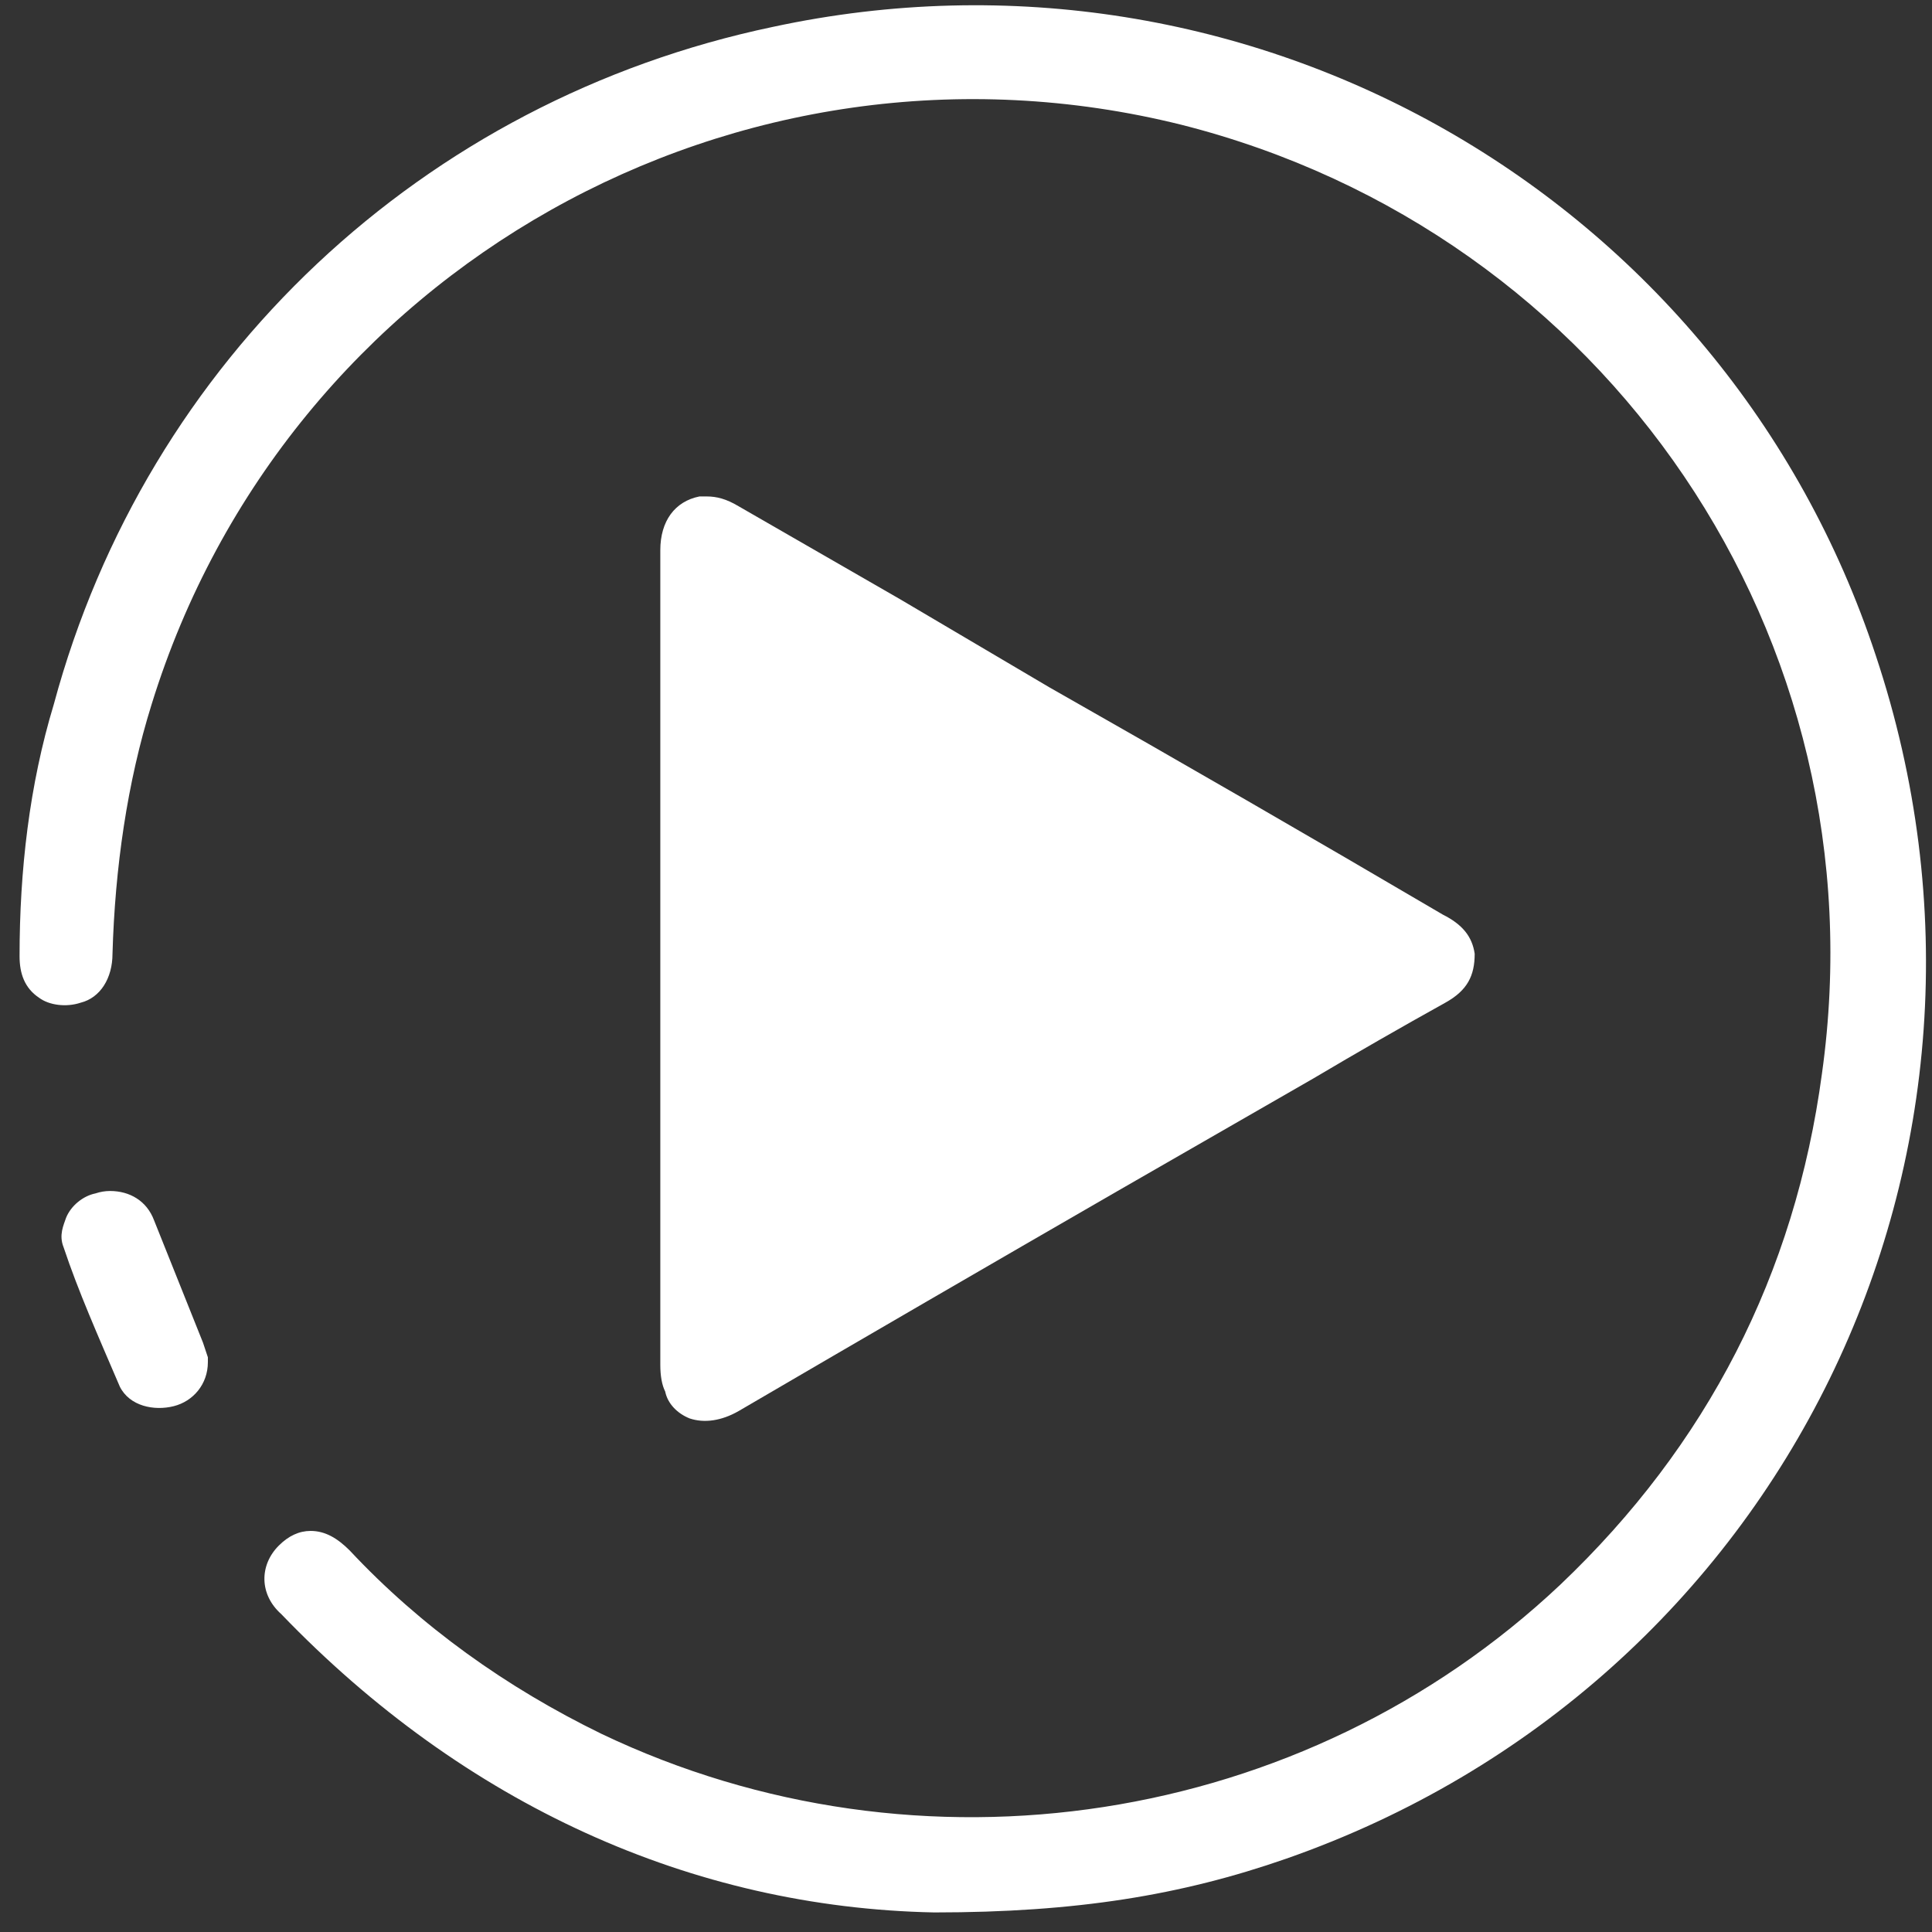
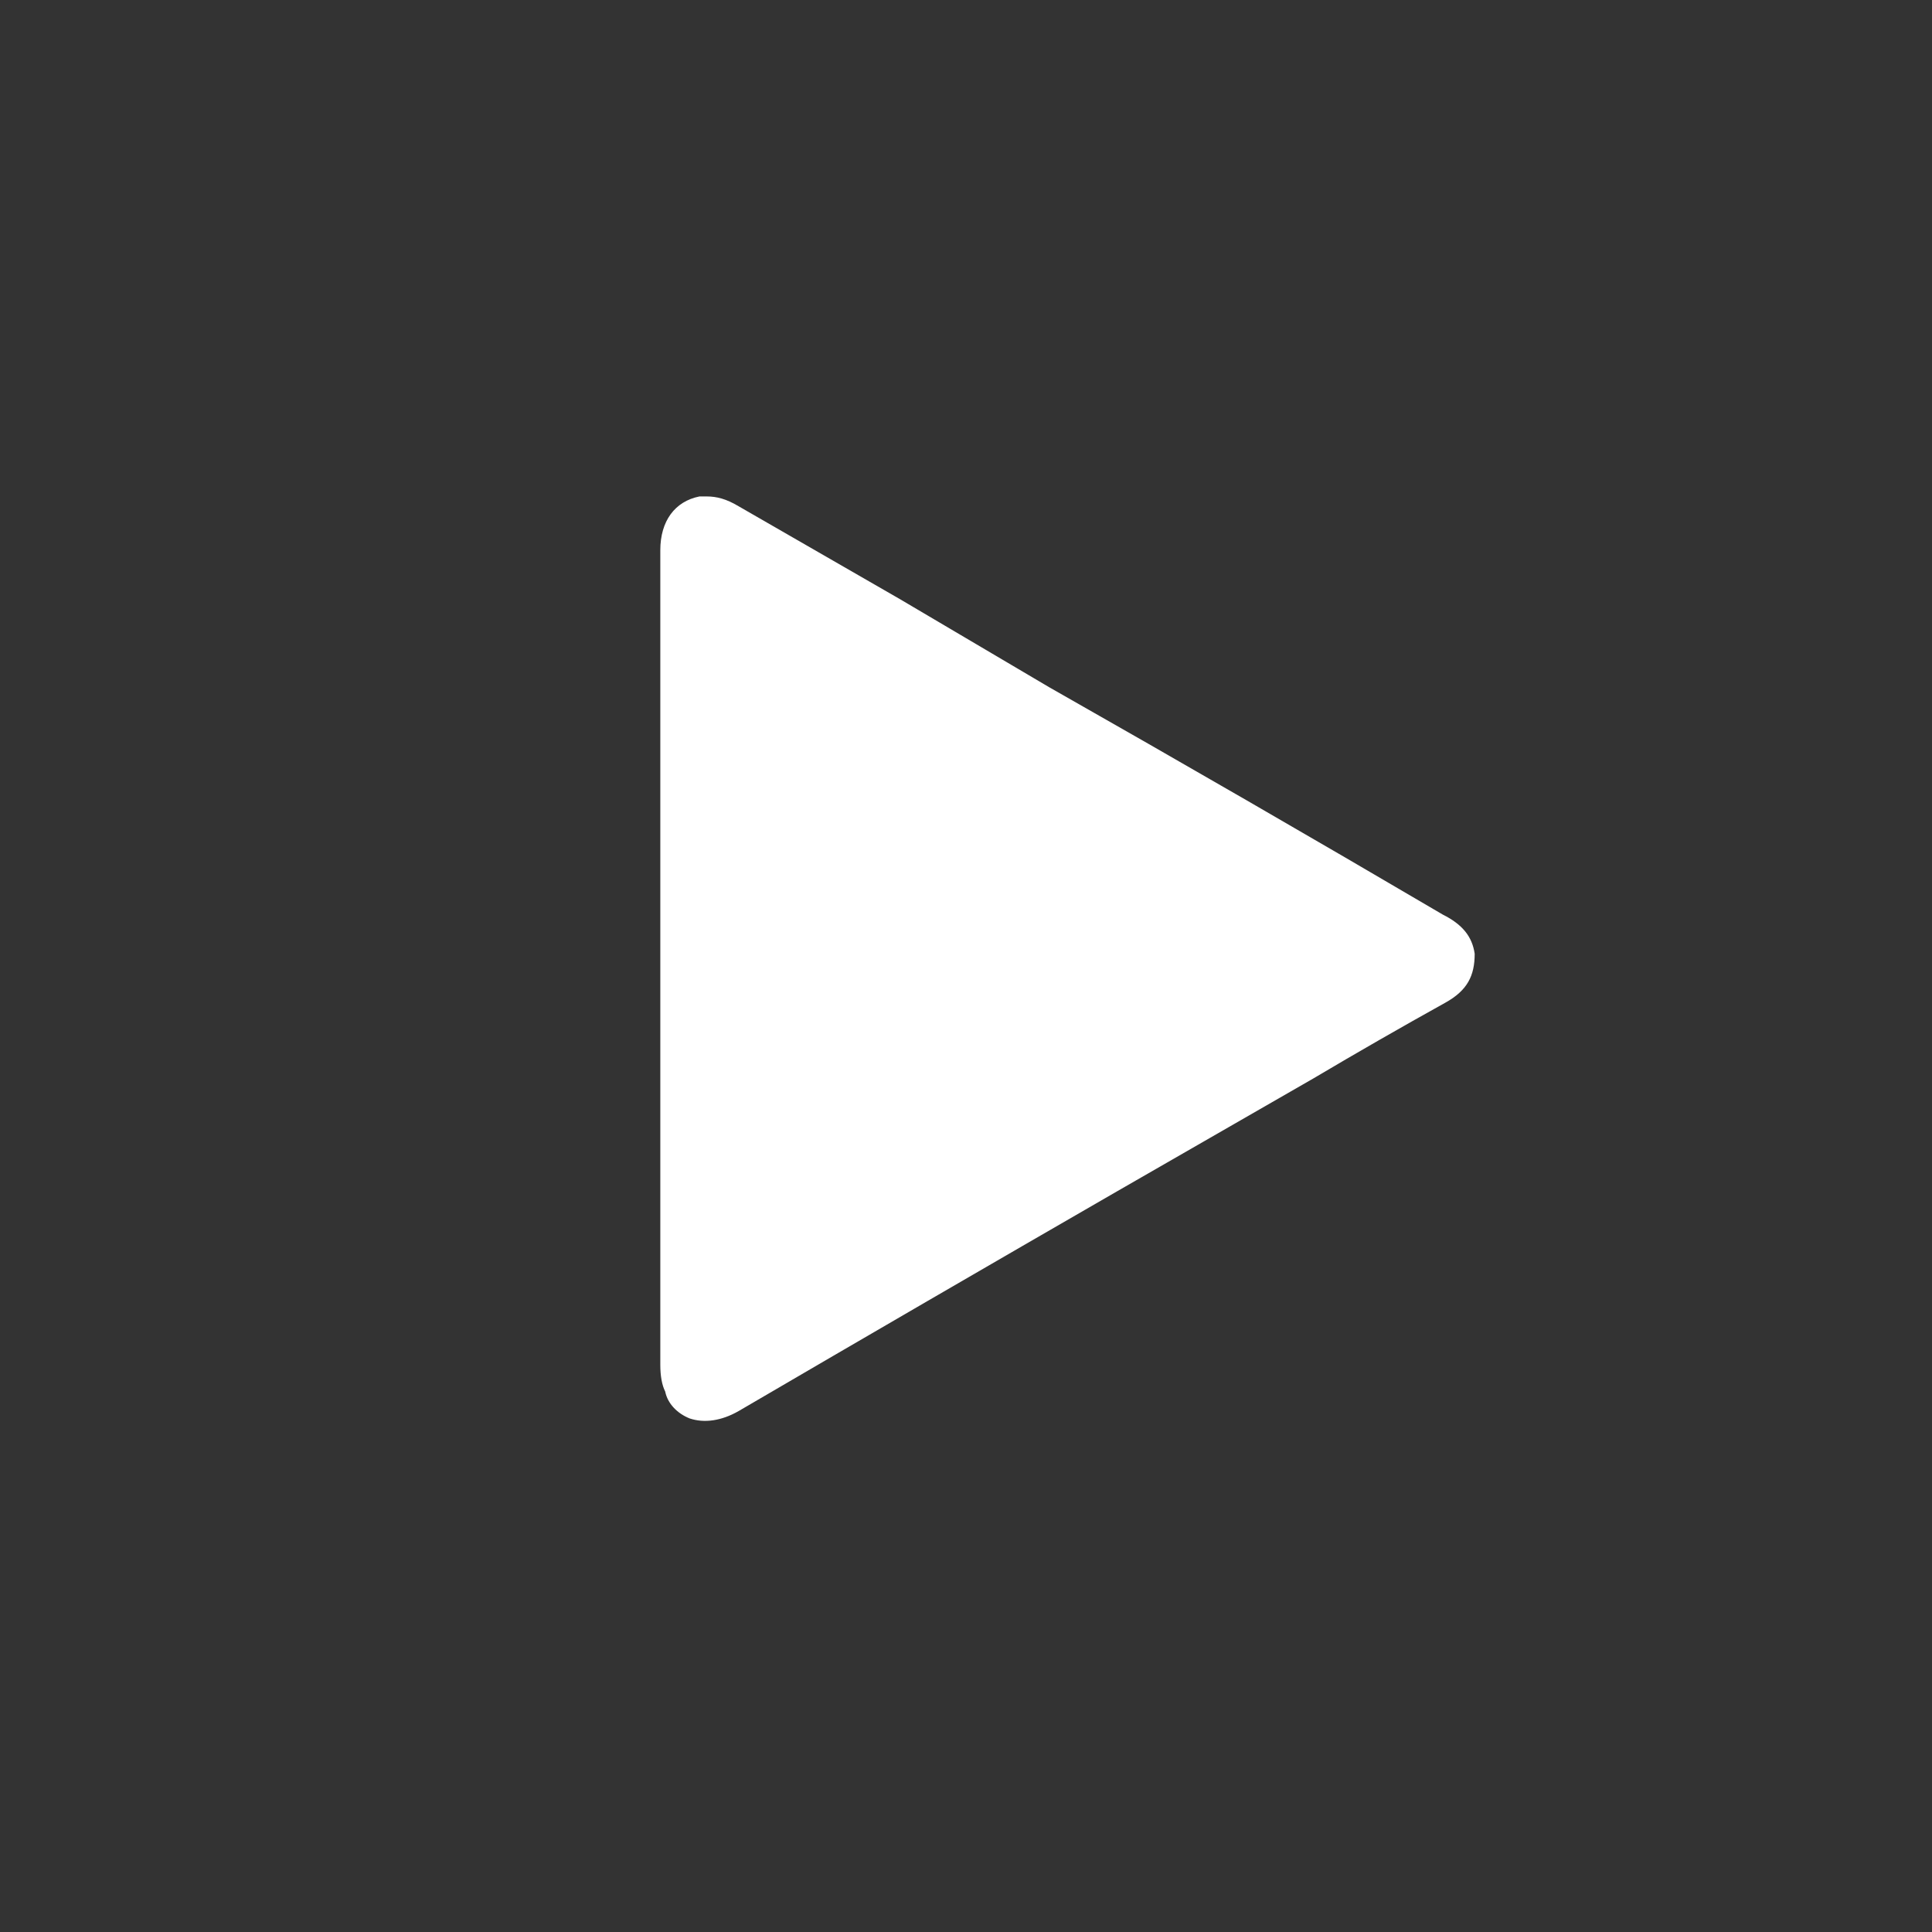
<svg xmlns="http://www.w3.org/2000/svg" version="1.2" viewBox="0 0 79 79" width="79" height="79">
  <rect x="0" y="0" width="79" height="79" fill="#333333" stroke="none" />
  <title>ugzU5p</title>
  <style>
		.s0 { fill: #ffffff } 
	</style>
  <g id="ugzU5p.tif 00000063604208709268098700000009391642156718569135 ">
    <g id="&lt;Group&gt;">
      <g id="&lt;Group&gt;">
-         <path id="&lt;Compound Path&gt;" class="s0" d="m12.7 62.6q-0.7 0-1.3 0.6c-0.8 0.8-0.8 2 0.1 2.8 7.5 7.8 16.8 12 26.7 12.2 5.8 0 10.1-0.7 14.4-2.2 20.3-7.1 30.9-28.8 24.1-49.2-6.2-18.8-25.6-29.9-45.1-25.7-14.3 3-25.6 13.6-29.4 27.7-1 3.3-1.4 6.8-1.4 10.3 0 0.7 0.2 1.3 0.8 1.7 0.4 0.3 1.1 0.4 1.7 0.2 0.8-0.2 1.3-1 1.3-2 0.1-3.5 0.6-7 1.6-10.2 5.5-17.8 24-28.2 42.1-23.7 17.4 4.4 28.7 21 26.2 38.8-1.1 8.2-4.7 15.2-10.7 20.9-10.5 9.9-26.2 12.3-39.2 6.1-3.9-1.9-7.4-4.4-10.3-7.5-0.5-0.5-1-0.8-1.6-0.8q0 0 0 0z" />
-       </g>
+         </g>
      <g id="&lt;Group&gt;">
        <path id="&lt;Compound Path&gt;" class="s0" d="m28.9 20.3q-0.1 0-0.3 0c-1 0.2-1.6 1-1.6 2.2v20.2q0 6.5 0 13.1 0 0.7 0.2 1.1c0.1 0.5 0.5 0.9 1 1.1 0.6 0.2 1.3 0.1 2-0.3q7.7-4.5 15.5-9l8-4.6q2.7-1.6 5.4-3.1c0.9-0.5 1.2-1.1 1.2-2-0.1-0.7-0.5-1.2-1.3-1.6q-8-4.7-16.1-9.3l-6.1-3.6q-3.3-1.9-6.6-3.8c-0.5-0.3-0.9-0.4-1.3-0.4z" />
      </g>
      <g id="&lt;Group&gt;">
-         <path id="&lt;Compound Path&gt;" class="s0" d="m4.5 48.7q-0.3 0-0.6 0.1c-0.5 0.1-1 0.5-1.2 1-0.1 0.3-0.3 0.7-0.1 1.2 0.6 1.8 1.4 3.6 2.3 5.7 0.4 0.8 1.4 1 2.2 0.8 0.8-0.2 1.4-0.9 1.4-1.8q0-0.1 0-0.2-0.1-0.3-0.2-0.6-0.8-2-1.6-4l-0.4-1c-0.3-0.8-1-1.2-1.8-1.2z" />
-       </g>
+         </g>
    </g>
  </g>
</svg>